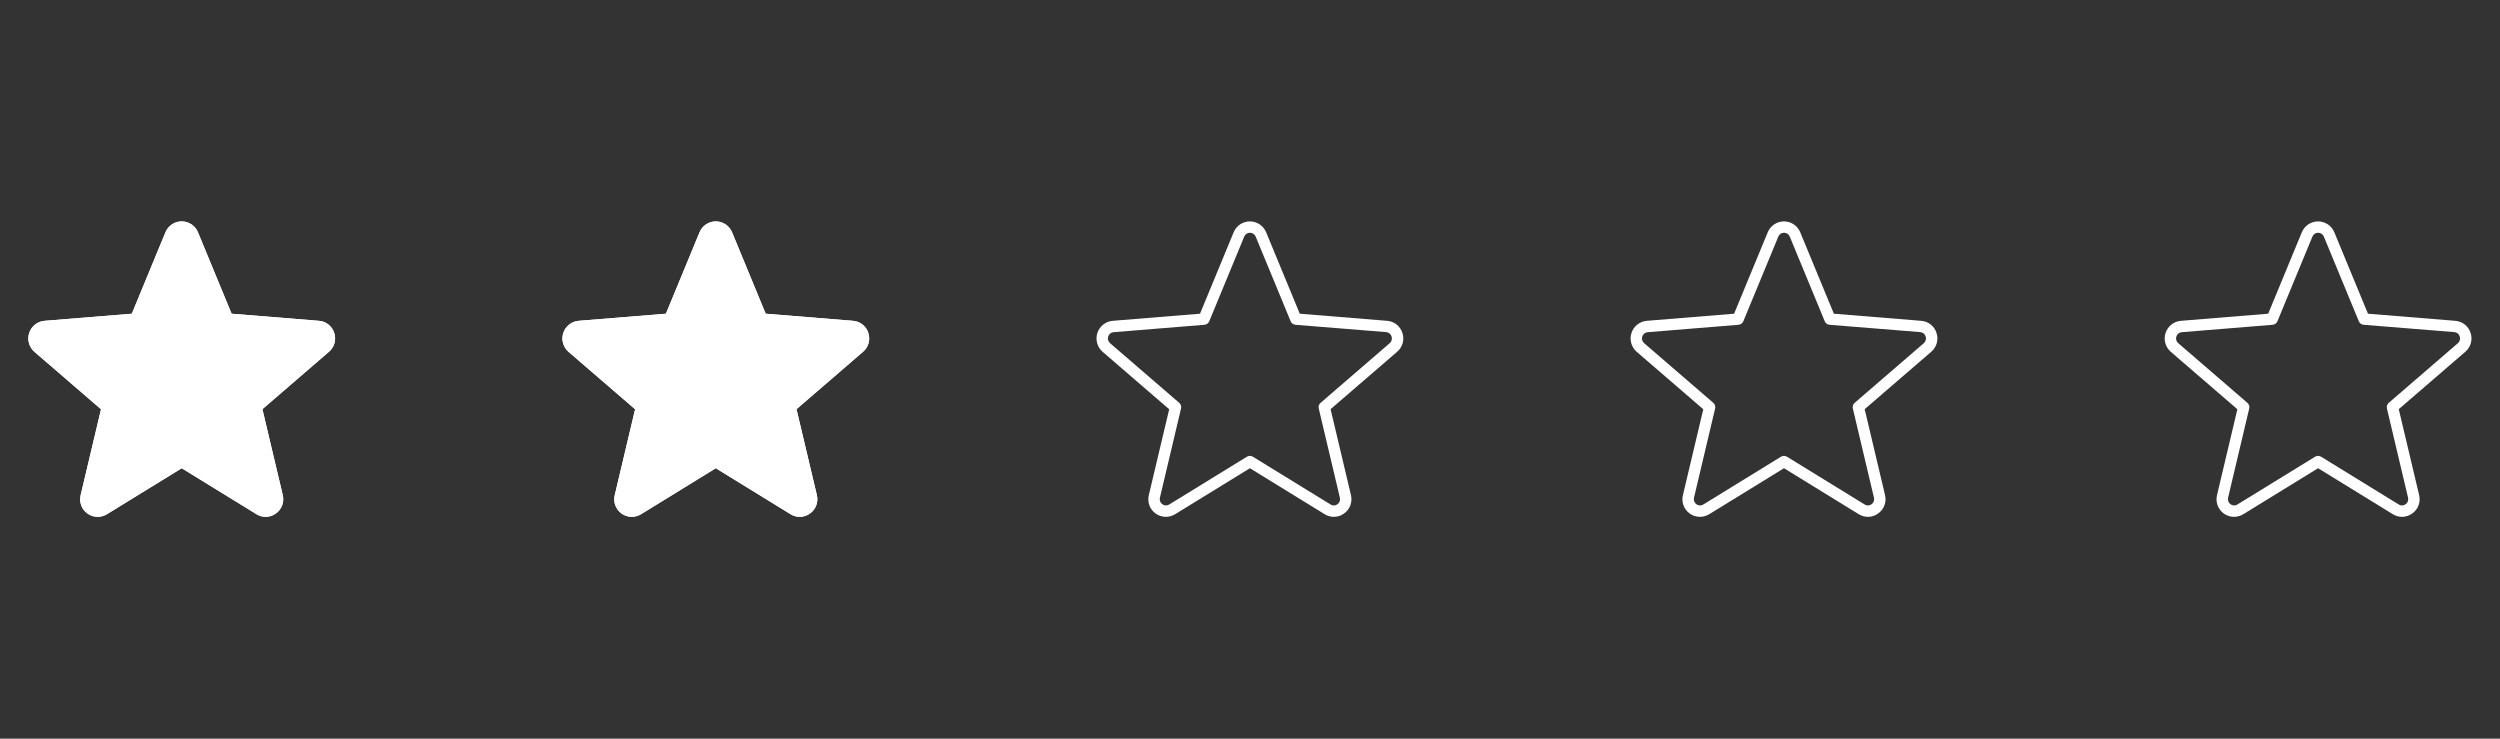
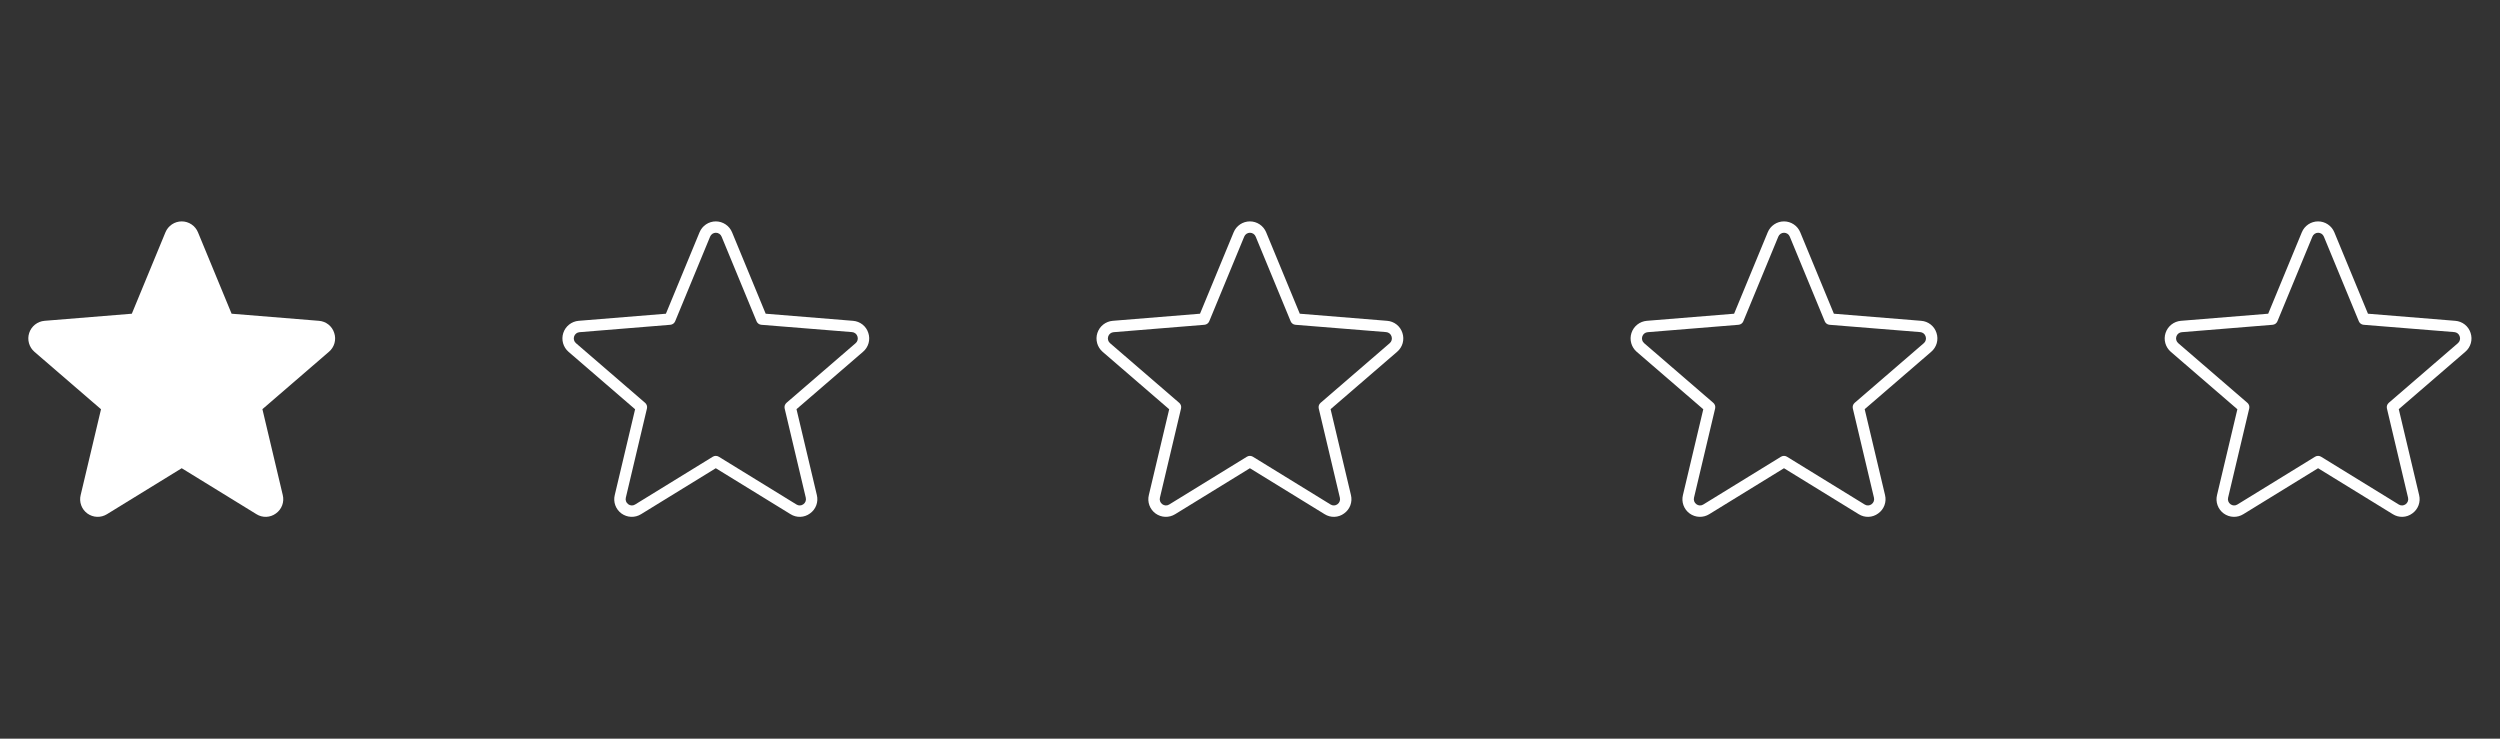
<svg xmlns="http://www.w3.org/2000/svg" fill="none" viewBox="0 0 220 65" height="65" width="220">
  <rect x="0" y="0" width="220" height="65" fill="#333333" stroke="none" />
-   <path fill="white" d="M29.41 29.294C29.318 29.002 29.14 28.745 28.901 28.556C28.66 28.367 28.369 28.254 28.064 28.232L20.381 27.607L17.421 20.441C17.304 20.158 17.106 19.915 16.851 19.745C16.596 19.574 16.297 19.483 15.991 19.483C15.684 19.483 15.384 19.574 15.13 19.745C14.875 19.915 14.677 20.158 14.56 20.441L11.601 27.607L3.917 28.232C3.611 28.258 3.321 28.374 3.081 28.564C2.841 28.755 2.662 29.012 2.568 29.304C2.473 29.595 2.467 29.908 2.55 30.203C2.633 30.498 2.801 30.762 3.033 30.962L8.889 36.014L7.099 43.562C7.024 43.861 7.04 44.175 7.145 44.464C7.25 44.754 7.439 45.005 7.687 45.186C7.936 45.367 8.233 45.47 8.541 45.481C8.848 45.492 9.152 45.411 9.413 45.249L15.991 41.204L22.568 45.249C22.826 45.412 23.128 45.493 23.433 45.482C23.739 45.47 24.034 45.367 24.279 45.185C24.532 45.006 24.724 44.756 24.832 44.466C24.939 44.176 24.957 43.86 24.882 43.56L23.092 36.007L28.948 30.956C29.183 30.757 29.352 30.492 29.435 30.196C29.517 29.9 29.509 29.585 29.41 29.294ZM28.294 30.201L22.209 35.451C22.14 35.511 22.088 35.589 22.06 35.676C22.032 35.763 22.028 35.856 22.049 35.945L23.908 43.794C23.935 43.901 23.929 44.014 23.891 44.118C23.852 44.222 23.784 44.311 23.693 44.375C23.607 44.439 23.503 44.476 23.396 44.48C23.288 44.484 23.182 44.455 23.092 44.397L16.253 40.191C16.174 40.142 16.083 40.117 15.991 40.117C15.898 40.117 15.807 40.142 15.728 40.191L8.889 44.397C8.799 44.455 8.693 44.484 8.585 44.48C8.478 44.476 8.374 44.439 8.288 44.375C8.198 44.311 8.129 44.222 8.09 44.118C8.052 44.014 8.046 43.901 8.073 43.794L9.932 35.945C9.953 35.856 9.949 35.763 9.921 35.676C9.893 35.589 9.841 35.511 9.772 35.451L3.687 30.201C3.603 30.13 3.542 30.036 3.513 29.93C3.483 29.824 3.486 29.712 3.522 29.607C3.554 29.504 3.617 29.413 3.702 29.347C3.787 29.28 3.89 29.24 3.998 29.232L11.991 28.581C12.082 28.574 12.171 28.541 12.245 28.487C12.32 28.433 12.378 28.359 12.413 28.274L15.491 20.824C15.531 20.723 15.601 20.636 15.691 20.575C15.78 20.514 15.887 20.482 15.995 20.482C16.104 20.482 16.21 20.514 16.3 20.575C16.39 20.636 16.46 20.723 16.5 20.824L19.578 28.274C19.612 28.358 19.669 28.43 19.742 28.485C19.814 28.539 19.9 28.572 19.991 28.581L27.978 29.225C28.086 29.233 28.189 29.272 28.274 29.339C28.359 29.406 28.422 29.497 28.454 29.6C28.492 29.704 28.497 29.818 28.468 29.926C28.44 30.033 28.379 30.129 28.294 30.201Z" />
  <path fill="white" d="M29.41 29.294C29.318 29.002 29.14 28.745 28.901 28.556C28.66 28.367 28.369 28.254 28.064 28.232L20.381 27.607L17.421 20.441C17.304 20.158 17.106 19.915 16.851 19.745C16.596 19.574 16.297 19.483 15.991 19.483C15.684 19.483 15.384 19.574 15.13 19.745C14.875 19.915 14.677 20.158 14.56 20.441L11.601 27.607L3.917 28.232C3.611 28.258 3.321 28.374 3.081 28.564C2.841 28.755 2.662 29.012 2.568 29.304C2.473 29.595 2.467 29.908 2.55 30.203C2.633 30.498 2.801 30.762 3.033 30.962L8.889 36.014L7.099 43.562C7.024 43.861 7.04 44.175 7.145 44.464C7.25 44.754 7.439 45.005 7.687 45.186C7.936 45.367 8.233 45.47 8.541 45.481C8.848 45.492 9.152 45.411 9.413 45.249L15.991 41.204L22.568 45.249C22.826 45.412 23.128 45.493 23.433 45.482C23.739 45.47 24.034 45.367 24.279 45.185C24.532 45.006 24.724 44.756 24.832 44.466C24.939 44.176 24.957 43.86 24.882 43.56L23.092 36.007L28.948 30.956C29.183 30.757 29.352 30.492 29.435 30.196C29.517 29.9 29.509 29.585 29.41 29.294Z" />
  <path fill="white" d="M76.41 29.294C76.318 29.002 76.141 28.745 75.9 28.556C75.66 28.367 75.369 28.254 75.064 28.232L67.38 27.607L64.421 20.441C64.304 20.158 64.106 19.915 63.851 19.745C63.596 19.574 63.297 19.483 62.99 19.483C62.684 19.483 62.385 19.574 62.13 19.745C61.875 19.915 61.677 20.158 61.56 20.441L58.6 27.607L50.917 28.232C50.611 28.258 50.321 28.374 50.081 28.564C49.841 28.755 49.662 29.012 49.568 29.304C49.474 29.595 49.467 29.908 49.55 30.203C49.633 30.498 49.801 30.762 50.033 30.962L55.889 36.014L54.099 43.562C54.024 43.861 54.04 44.175 54.145 44.464C54.25 44.754 54.439 45.005 54.687 45.186C54.936 45.367 55.233 45.47 55.541 45.481C55.848 45.492 56.152 45.411 56.413 45.249L62.99 41.204L69.568 45.249C69.826 45.412 70.128 45.493 70.433 45.482C70.739 45.47 71.034 45.367 71.279 45.185C71.532 45.006 71.724 44.756 71.832 44.466C71.939 44.176 71.957 43.86 71.882 43.56L70.092 36.007L75.948 30.956C76.183 30.757 76.352 30.492 76.435 30.196C76.517 29.9 76.509 29.585 76.41 29.294ZM75.294 30.201L69.209 35.451C69.14 35.511 69.088 35.589 69.06 35.676C69.032 35.763 69.028 35.856 69.049 35.945L70.908 43.794C70.935 43.901 70.929 44.014 70.891 44.118C70.853 44.222 70.784 44.311 70.693 44.375C70.607 44.439 70.503 44.476 70.396 44.48C70.288 44.484 70.182 44.455 70.092 44.397L63.253 40.191C63.174 40.142 63.083 40.117 62.99 40.117C62.898 40.117 62.807 40.142 62.728 40.191L55.889 44.397C55.799 44.455 55.693 44.484 55.585 44.48C55.478 44.476 55.374 44.439 55.288 44.375C55.197 44.311 55.129 44.222 55.09 44.118C55.052 44.014 55.046 43.901 55.073 43.794L56.932 35.945C56.953 35.856 56.949 35.763 56.921 35.676C56.893 35.589 56.841 35.511 56.772 35.451L50.687 30.201C50.603 30.13 50.542 30.036 50.513 29.93C50.483 29.824 50.486 29.712 50.522 29.607C50.554 29.504 50.617 29.413 50.702 29.347C50.787 29.28 50.89 29.24 50.998 29.232L58.99 28.581C59.082 28.574 59.171 28.541 59.245 28.487C59.32 28.433 59.378 28.359 59.413 28.274L62.49 20.824C62.531 20.723 62.6 20.636 62.691 20.575C62.781 20.514 62.887 20.482 62.995 20.482C63.104 20.482 63.211 20.514 63.3 20.575C63.391 20.636 63.46 20.723 63.501 20.824L66.578 28.274C66.612 28.358 66.669 28.43 66.742 28.485C66.814 28.539 66.9 28.572 66.99 28.581L74.978 29.225C75.086 29.233 75.189 29.272 75.274 29.339C75.359 29.406 75.422 29.497 75.454 29.6C75.492 29.704 75.497 29.818 75.468 29.926C75.44 30.033 75.379 30.129 75.294 30.201Z" />
-   <path fill="white" d="M76.41 29.294C76.318 29.002 76.141 28.745 75.9 28.556C75.66 28.367 75.369 28.254 75.064 28.232L67.38 27.607L64.421 20.441C64.304 20.158 64.106 19.915 63.851 19.745C63.596 19.574 63.297 19.483 62.99 19.483C62.684 19.483 62.385 19.574 62.13 19.745C61.875 19.915 61.677 20.158 61.56 20.441L58.6 27.607L50.917 28.232C50.611 28.258 50.321 28.374 50.081 28.564C49.841 28.755 49.662 29.012 49.568 29.304C49.474 29.595 49.467 29.908 49.55 30.203C49.633 30.498 49.801 30.762 50.033 30.962L55.889 36.014L54.099 43.562C54.024 43.861 54.04 44.175 54.145 44.464C54.25 44.754 54.439 45.005 54.687 45.186C54.936 45.367 55.233 45.47 55.541 45.481C55.848 45.492 56.152 45.411 56.413 45.249L62.99 41.204L69.568 45.249C69.826 45.412 70.128 45.493 70.433 45.482C70.739 45.47 71.034 45.367 71.279 45.185C71.532 45.006 71.724 44.756 71.832 44.466C71.939 44.176 71.957 43.86 71.882 43.56L70.092 36.007L75.948 30.956C76.183 30.757 76.352 30.492 76.435 30.196C76.517 29.9 76.509 29.585 76.41 29.294Z" />
  <path fill="white" d="M123.411 29.294C123.318 29.002 123.14 28.745 122.9 28.556C122.66 28.367 122.369 28.254 122.064 28.232L114.381 27.607L111.421 20.441C111.304 20.158 111.106 19.915 110.851 19.745C110.597 19.574 110.297 19.483 109.991 19.483C109.684 19.483 109.384 19.574 109.13 19.745C108.875 19.915 108.677 20.158 108.561 20.441L105.601 27.607L97.917 28.232C97.611 28.258 97.32 28.374 97.081 28.564C96.841 28.755 96.662 29.012 96.568 29.304C96.474 29.595 96.467 29.908 96.55 30.203C96.633 30.498 96.801 30.762 97.033 30.962L102.889 36.014L101.099 43.562C101.024 43.861 101.04 44.175 101.145 44.464C101.25 44.754 101.439 45.005 101.687 45.186C101.936 45.367 102.233 45.47 102.541 45.481C102.848 45.492 103.152 45.411 103.413 45.249L109.991 41.204L116.568 45.249C116.826 45.412 117.128 45.493 117.434 45.482C117.739 45.47 118.034 45.367 118.279 45.185C118.532 45.006 118.724 44.756 118.832 44.466C118.939 44.176 118.957 43.86 118.882 43.56L117.092 36.007L122.948 30.956C123.183 30.757 123.352 30.492 123.435 30.196C123.517 29.9 123.509 29.585 123.411 29.294ZM122.294 30.201L116.209 35.451C116.14 35.511 116.088 35.589 116.06 35.676C116.032 35.763 116.028 35.856 116.049 35.945L117.908 43.794C117.935 43.901 117.929 44.014 117.891 44.118C117.853 44.222 117.784 44.311 117.693 44.375C117.607 44.439 117.503 44.476 117.396 44.48C117.289 44.484 117.182 44.455 117.092 44.397L110.253 40.191C110.174 40.142 110.083 40.117 109.991 40.117C109.898 40.117 109.807 40.142 109.728 40.191L102.889 44.397C102.799 44.455 102.693 44.484 102.585 44.48C102.478 44.476 102.374 44.439 102.288 44.375C102.198 44.311 102.128 44.222 102.09 44.118C102.052 44.014 102.046 43.901 102.073 43.794L103.932 35.945C103.953 35.856 103.949 35.763 103.921 35.676C103.893 35.589 103.841 35.511 103.772 35.451L97.687 30.201C97.603 30.13 97.542 30.036 97.513 29.93C97.483 29.824 97.486 29.712 97.522 29.607C97.554 29.504 97.617 29.413 97.702 29.347C97.787 29.28 97.89 29.24 97.998 29.232L105.991 28.581C106.082 28.574 106.171 28.541 106.245 28.487C106.32 28.433 106.378 28.359 106.413 28.274L109.491 20.824C109.531 20.723 109.6 20.636 109.691 20.575C109.781 20.514 109.887 20.482 109.996 20.482C110.104 20.482 110.21 20.514 110.301 20.575C110.391 20.636 110.46 20.723 110.501 20.824L113.578 28.274C113.612 28.358 113.669 28.43 113.742 28.485C113.814 28.539 113.9 28.572 113.991 28.581L121.978 29.225C122.086 29.233 122.189 29.272 122.274 29.339C122.359 29.406 122.422 29.497 122.454 29.6C122.492 29.704 122.497 29.818 122.468 29.926C122.44 30.033 122.379 30.129 122.294 30.201Z" />
  <path fill="white" d="M170.411 29.294C170.318 29.002 170.14 28.745 169.9 28.556C169.66 28.367 169.369 28.254 169.064 28.232L161.381 27.607L158.421 20.441C158.304 20.158 158.106 19.915 157.851 19.745C157.597 19.574 157.297 19.483 156.991 19.483C156.684 19.483 156.384 19.574 156.13 19.745C155.875 19.915 155.677 20.158 155.561 20.441L152.601 27.607L144.917 28.232C144.611 28.258 144.321 28.374 144.081 28.564C143.841 28.755 143.662 29.012 143.568 29.304C143.473 29.595 143.467 29.908 143.55 30.203C143.633 30.498 143.801 30.762 144.033 30.962L149.889 36.014L148.099 43.562C148.024 43.861 148.04 44.175 148.145 44.464C148.25 44.754 148.439 45.005 148.687 45.186C148.936 45.367 149.233 45.47 149.541 45.481C149.848 45.492 150.152 45.411 150.413 45.249L156.991 41.204L163.568 45.249C163.826 45.412 164.128 45.493 164.434 45.482C164.739 45.47 165.034 45.367 165.279 45.185C165.532 45.006 165.724 44.756 165.832 44.466C165.939 44.176 165.957 43.86 165.882 43.56L164.092 36.007L169.948 30.956C170.183 30.757 170.352 30.492 170.435 30.196C170.517 29.9 170.509 29.585 170.411 29.294ZM169.294 30.201L163.209 35.451C163.14 35.511 163.088 35.589 163.06 35.676C163.032 35.763 163.028 35.856 163.049 35.945L164.908 43.794C164.935 43.901 164.929 44.014 164.891 44.118C164.853 44.222 164.784 44.311 164.693 44.375C164.607 44.439 164.503 44.476 164.396 44.48C164.289 44.484 164.182 44.455 164.092 44.397L157.253 40.191C157.174 40.142 157.083 40.117 156.991 40.117C156.898 40.117 156.807 40.142 156.728 40.191L149.889 44.397C149.799 44.455 149.693 44.484 149.585 44.48C149.478 44.476 149.374 44.439 149.288 44.375C149.198 44.311 149.128 44.222 149.09 44.118C149.052 44.014 149.046 43.901 149.073 43.794L150.932 35.945C150.953 35.856 150.949 35.763 150.921 35.676C150.893 35.589 150.841 35.511 150.772 35.451L144.687 30.201C144.603 30.13 144.542 30.036 144.513 29.93C144.483 29.824 144.486 29.712 144.522 29.607C144.554 29.504 144.617 29.413 144.702 29.347C144.787 29.28 144.89 29.24 144.998 29.232L152.991 28.581C153.082 28.574 153.171 28.541 153.245 28.487C153.32 28.433 153.378 28.359 153.413 28.274L156.491 20.824C156.531 20.723 156.6 20.636 156.691 20.575C156.781 20.514 156.887 20.482 156.996 20.482C157.104 20.482 157.21 20.514 157.301 20.575C157.391 20.636 157.46 20.723 157.501 20.824L160.578 28.274C160.612 28.358 160.669 28.43 160.742 28.485C160.814 28.539 160.9 28.572 160.991 28.581L168.978 29.225C169.086 29.233 169.189 29.272 169.274 29.339C169.359 29.406 169.422 29.497 169.454 29.6C169.492 29.704 169.497 29.818 169.468 29.926C169.44 30.033 169.379 30.129 169.294 30.201Z" />
  <path fill="white" d="M217.411 29.294C217.318 29.002 217.14 28.745 216.9 28.556C216.66 28.367 216.369 28.254 216.064 28.232L208.381 27.607L205.421 20.441C205.304 20.158 205.106 19.915 204.851 19.745C204.597 19.574 204.297 19.483 203.991 19.483C203.684 19.483 203.384 19.574 203.13 19.745C202.875 19.915 202.677 20.158 202.561 20.441L199.601 27.607L191.917 28.232C191.611 28.258 191.321 28.374 191.081 28.564C190.841 28.755 190.662 29.012 190.568 29.304C190.473 29.595 190.467 29.908 190.55 30.203C190.633 30.498 190.801 30.762 191.033 30.962L196.889 36.014L195.099 43.562C195.024 43.861 195.04 44.175 195.145 44.464C195.25 44.754 195.439 45.005 195.687 45.186C195.936 45.367 196.233 45.47 196.541 45.481C196.848 45.492 197.152 45.411 197.413 45.249L203.991 41.204L210.568 45.249C210.826 45.412 211.128 45.493 211.434 45.482C211.739 45.47 212.034 45.367 212.279 45.185C212.532 45.006 212.724 44.756 212.832 44.466C212.939 44.176 212.957 43.86 212.882 43.56L211.092 36.007L216.948 30.956C217.183 30.757 217.352 30.492 217.435 30.196C217.517 29.9 217.509 29.585 217.411 29.294ZM216.294 30.201L210.209 35.451C210.14 35.511 210.088 35.589 210.06 35.676C210.032 35.763 210.028 35.856 210.049 35.945L211.908 43.794C211.935 43.901 211.929 44.014 211.891 44.118C211.853 44.222 211.784 44.311 211.693 44.375C211.607 44.439 211.503 44.476 211.396 44.48C211.289 44.484 211.182 44.455 211.092 44.397L204.253 40.191C204.174 40.142 204.083 40.117 203.991 40.117C203.898 40.117 203.807 40.142 203.728 40.191L196.889 44.397C196.799 44.455 196.693 44.484 196.585 44.48C196.478 44.476 196.374 44.439 196.288 44.375C196.198 44.311 196.128 44.222 196.09 44.118C196.052 44.014 196.046 43.901 196.073 43.794L197.932 35.945C197.953 35.856 197.949 35.763 197.921 35.676C197.893 35.589 197.841 35.511 197.772 35.451L191.687 30.201C191.603 30.13 191.542 30.036 191.513 29.93C191.483 29.824 191.486 29.712 191.522 29.607C191.554 29.504 191.617 29.413 191.702 29.347C191.787 29.28 191.89 29.24 191.998 29.232L199.991 28.581C200.082 28.574 200.171 28.541 200.245 28.487C200.32 28.433 200.378 28.359 200.413 28.274L203.491 20.824C203.531 20.723 203.6 20.636 203.691 20.575C203.781 20.514 203.887 20.482 203.996 20.482C204.104 20.482 204.21 20.514 204.301 20.575C204.391 20.636 204.46 20.723 204.501 20.824L207.578 28.274C207.612 28.358 207.669 28.43 207.742 28.485C207.814 28.539 207.9 28.572 207.991 28.581L215.978 29.225C216.086 29.233 216.189 29.272 216.274 29.339C216.359 29.406 216.422 29.497 216.454 29.6C216.492 29.704 216.497 29.818 216.468 29.926C216.44 30.033 216.379 30.129 216.294 30.201Z" />
</svg>